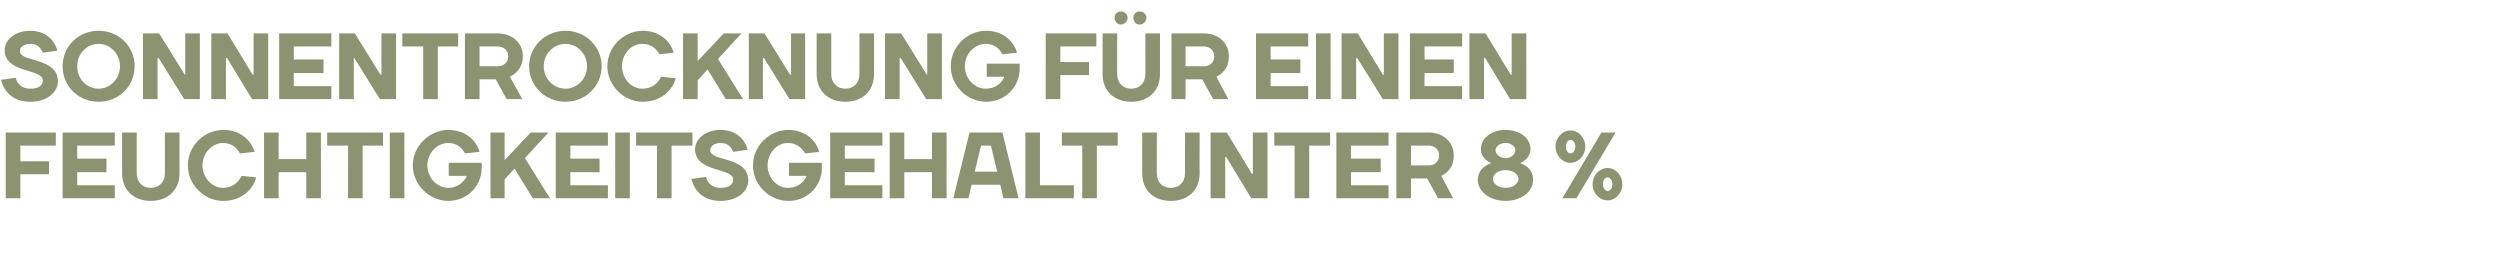
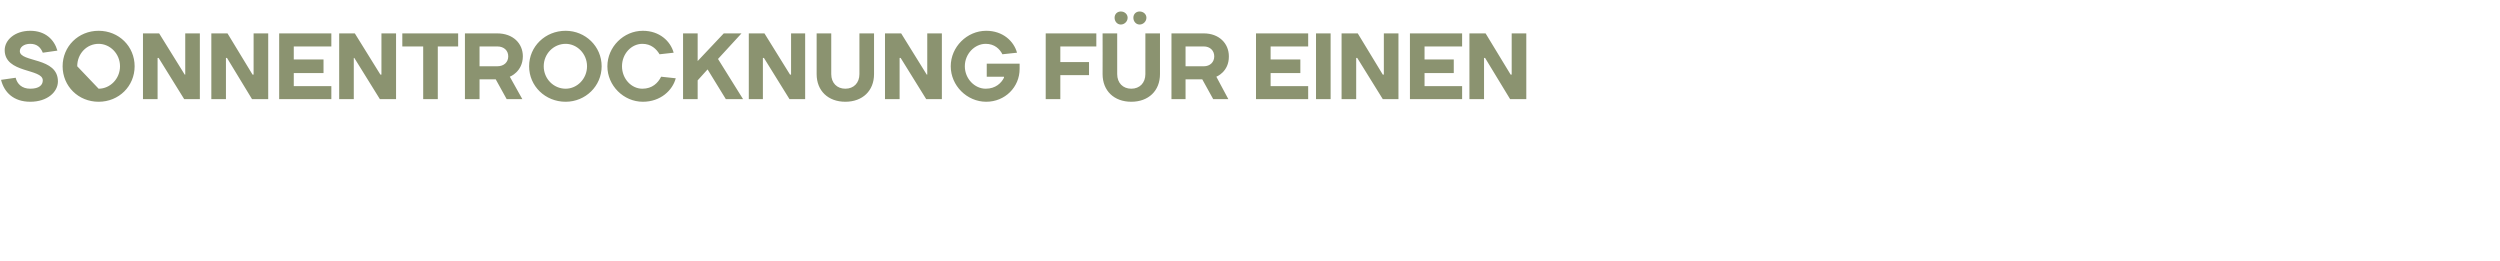
<svg xmlns="http://www.w3.org/2000/svg" version="1.1" width="479.1px" height="50.1px" viewBox="0 -3 479.1 50.1" style="top:-3px">
  <desc>SONNENTROCKNUNG F R EINEN FEUCHTIGKEITSGEHALT UNTER 8 %</desc>
  <defs />
  <g id="Polygon19820">
-     <path d="m3.9 35H1.1V22.4h9.6v2.5H3.9v3h5.5v2.5H3.9v4.6zM22 32.5v2.5h-10V22.4h10v2.5h-7.2v2.5h5.6v2.6h-5.6v2.5h7.2zm9.6-2.3v-7.8h2.8s-.02 7.83 0 7.8c0 3.2-2.2 5.3-5.5 5.3c-3.3 0-5.5-2.1-5.5-5.3v-7.8h2.8v7.8c0 1.7 1.1 2.8 2.7 2.8c1.6 0 2.7-1.1 2.7-2.8zm4.4-1.5c0-3.7 3.1-6.8 6.8-6.8c3.3 0 5.3 2 6 4.2l-2.8.3c-.6-1-1.5-2-3.3-2c-2 0-3.9 1.9-3.9 4.3c0 2.4 1.9 4.3 3.9 4.3c1.9 0 3-1.1 3.6-2.3l2.8.3c-.6 2.3-2.8 4.5-6.3 4.5c-3.7 0-6.8-3.1-6.8-6.8zm14.6-6.3h2.8v5.1h5.3v-5.1h2.8V35h-2.8v-5h-5.3v5h-2.8V22.4zm12.1 2.5v-2.5h10.7v2.5h-3.9V35h-2.8V24.9h-4zM77.5 35h-2.8V22.4h2.8V35zm11.9-4.1c-.03-.04 0-.2 0-.2H86v-2.5h6.3s.04 1.04 0 1c0 3.5-2.8 6.3-6.4 6.3c-3.6 0-6.8-3.1-6.8-6.8c0-3.7 3.2-6.8 6.8-6.8c3.3 0 5.4 2 6 4.2l-2.8.3c-.5-1-1.5-2-3.2-2c-2.1 0-4 1.9-4 4.3c0 2.4 1.9 4.3 4 4.3c1.8 0 2.9-1.1 3.5-2.1zm9.2-1.6l-1.9 2.1v3.6H94V22.4h2.7v5.3l5-5.3h3.4l-4.5 4.9l4.8 7.7h-3.3l-3.5-5.7zm17.9 3.2v2.5h-10V22.4h10v2.5h-7.2v2.5h5.6v2.6h-5.6v2.5h7.2zm4.2 2.5h-2.8V22.4h2.8V35zm1.2-10.1v-2.5h10.8v2.5h-4V35h-2.8V24.9h-4zm11.3.7c0-1.9 1.9-3.7 4.9-3.7c2.9 0 4.6 1.7 5.2 3.8l-2.8.4c-.4-1-1.1-1.7-2.4-1.7c-1.3 0-2 .7-2 1.4c0 2.2 7.3 1.1 7.3 5.8c0 2-2 3.9-5.3 3.9c-3.2 0-5-1.8-5.6-4.2l2.8-.4c.3 1.2 1.2 2.1 2.8 2.1c1.7 0 2.4-.7 2.4-1.6c0-2.3-7.3-1.3-7.3-5.8zm21.3 5.3c.03-.04 0-.2 0-.2h-3.3v-2.5h6.3v1c0 3.5-2.8 6.3-6.4 6.3c-3.7 0-6.8-3.1-6.8-6.8c0-3.7 3.1-6.8 6.8-6.8c3.2 0 5.3 2 5.9 4.2l-2.7.3c-.6-1-1.6-2-3.3-2c-2.1 0-3.9 1.9-3.9 4.3c0 2.4 1.8 4.3 3.9 4.3c1.9 0 3-1.1 3.5-2.1zm14.6 1.6v2.5h-10V22.4h10v2.5h-7.2v2.5h5.7v2.6h-5.7v2.5h7.2zm1.4-10.1h2.8v5.1h5.3v-5.1h2.8V35h-2.8v-5h-5.3v5h-2.8V22.4zm15.3 0h6.3l3.1 12.6h-2.9l-.6-2.6h-5.5l-.6 2.6h-2.9l3.1-12.6zm1 7.5h4.3l-1.2-5H188l-1.2 5zm12.5 2.6h6.5v2.5h-9.3V22.4h2.8v10.1zm4.2-7.6v-2.5h10.7v2.5h-4V35h-2.8V24.9h-3.9zm23.6 5.3c-.03.03 0-7.8 0-7.8h2.8s-.04 7.83 0 7.8c0 3.2-2.2 5.3-5.5 5.3c-3.4 0-5.5-2.1-5.5-5.3c-.02.03 0-7.8 0-7.8h2.8s-.03 7.83 0 7.8c0 1.7 1 2.8 2.7 2.8c1.6 0 2.7-1.1 2.7-2.8zm12.8.1h.2v-7.9h2.8V35h-3.1l-4.8-7.9h-.2v7.9H232V22.4h3.1l4.8 7.9zm4.3-5.4v-2.5h10.7v2.5h-4V35h-2.8V24.9h-3.9zm21.9 7.6v2.5h-10V22.4h10v2.5h-7.2v2.5h5.7v2.6h-5.7v2.5h7.2zm4.3-1.3v3.8h-2.8V22.4h6.2c2.9 0 4.8 1.9 4.8 4.4c.04 2.98-2.4 3.9-2.4 3.9l2.3 4.3h-2.9c-.7-1.3-1.4-2.5-2.1-3.8c.01.02-3.1 0-3.1 0zm3.4-2.5c1.2 0 2-.8 2-1.9c0-1.1-.8-1.9-2-1.9c-.02.02-3.4 0-3.4 0v3.8h3.4zm17.2 2.6c0-.8-.9-1.7-2.5-1.7c-1.5 0-2.4.9-2.4 1.7c0 .8.9 1.7 2.4 1.7c1.6 0 2.5-.9 2.5-1.7zm-.6-5.5c0-.7-.7-1.4-1.9-1.4c-1.1 0-1.9.7-1.9 1.4c0 .7.8 1.5 1.9 1.5c1.2 0 1.9-.8 1.9-1.5zm-7.2 5.7c.03-2.53 2.5-3.2 2.5-3.2v-.1s-1.93-.67-1.9-2.7c0-1.8 1.8-3.6 4.7-3.6c3 0 4.8 1.8 4.8 3.6c.01 2.03-1.9 2.7-1.9 2.7v.1s2.45.67 2.4 3.2c0 2-2 4-5.3 4c-3.2 0-5.3-2-5.3-4zm18.9 3.5h-2.7l7.5-12.6h2.7L302.1 35zm-.2-9.9c0-.8-.5-1.3-.9-1.3c-.5 0-.9.5-.9 1.3c0 .8.4 1.3.9 1.3c.4 0 .9-.5.9-1.3zm-3.8 0c0-1.7 1.3-3.1 2.9-3.1c1.5 0 2.8 1.4 2.8 3.1c0 1.7-1.3 3.1-2.8 3.1c-1.6 0-2.9-1.4-2.9-3.1zm10.9 7.2c0-.8-.5-1.3-.9-1.3c-.5 0-.9.5-.9 1.3c0 .8.4 1.3.9 1.3c.4 0 .9-.5.9-1.3zm-3.8 0c0-1.7 1.3-3.1 2.9-3.1c1.5 0 2.8 1.4 2.8 3.1c0 1.7-1.3 3.1-2.8 3.1c-1.6 0-2.9-1.4-2.9-3.1z" stroke="none" fill="#8b9370" />
-   </g>
+     </g>
  <g id="Polygon19819">
-     <path d="m.9 6.6c0-1.9 1.9-3.7 4.9-3.7c2.9 0 4.6 1.7 5.2 3.8l-2.8.4c-.4-1-1.1-1.7-2.4-1.7c-1.3 0-2 .7-2 1.4c0 2.2 7.3 1.1 7.3 5.8c0 2-2 3.9-5.3 3.9c-3.2 0-5-1.8-5.6-4.2l2.8-.4c.3 1.2 1.2 2.1 2.8 2.1c1.7 0 2.4-.7 2.4-1.6c0-2.3-7.3-1.3-7.3-5.8zm18 7.4c2.2 0 4.1-1.9 4.1-4.3c0-2.4-1.9-4.3-4.1-4.3c-2.3 0-4.1 1.9-4.1 4.3c0 2.4 1.8 4.3 4.1 4.3zm0 2.5c-3.9 0-6.9-3-6.9-6.8c0-3.8 3-6.8 6.9-6.8c3.9 0 6.9 3 6.9 6.8c0 3.8-3 6.8-6.9 6.8zm16.5-5.2h.1V3.4h2.8V16h-3l-4.9-7.9h-.2v7.9h-2.8V3.4h3.1l4.9 7.9zm13 0h.2V3.4h2.8V16h-3.1l-4.8-7.9h-.2v7.9h-2.8V3.4h3.1l4.8 7.9zm15.1 2.2v2.5h-10V3.4h10v2.5h-7.2v2.5h5.7v2.6h-5.7v2.5h7.2zm9.4-2.2h.2V3.4h2.8V16h-3.1l-4.9-7.9h-.1v7.9H65V3.4h3l4.9 7.9zm4.2-5.4V3.4h10.7v2.5h-3.9V16h-2.8V5.9h-4zm14.8 6.3v3.8h-2.8V3.4h6.2c3 0 4.9 1.9 4.9 4.4c-.03 2.98-2.5 3.9-2.5 3.9l2.4 4.3h-3c-.7-1.3-1.4-2.5-2.1-3.8c.04.02-3.1 0-3.1 0zm3.4-2.5c1.3 0 2.1-.8 2.1-1.9c0-1.1-.8-1.9-2.1-1.9c.01.02-3.4 0-3.4 0v3.8h3.4zm13.1 4.3c2.2 0 4.1-1.9 4.1-4.3c0-2.4-1.9-4.3-4.1-4.3c-2.3 0-4.2 1.9-4.2 4.3c0 2.4 1.9 4.3 4.2 4.3zm0 2.5c-3.9 0-7-3-7-6.8c0-3.8 3.1-6.8 7-6.8c3.8 0 6.9 3 6.9 6.8c0 3.8-3.1 6.8-6.9 6.8zm8-6.8c0-3.7 3.1-6.8 6.8-6.8c3.2 0 5.3 2 5.9 4.2l-2.7.3c-.6-1-1.6-2-3.3-2c-2.1 0-3.9 1.9-3.9 4.3c0 2.4 1.8 4.3 3.9 4.3c1.9 0 3-1.1 3.6-2.3l2.8.3c-.6 2.3-2.9 4.5-6.3 4.5c-3.7 0-6.8-3.1-6.8-6.8zm19.2.6l-1.9 2.1v3.6h-2.8V3.4h2.8v5.3l5-5.3h3.4l-4.5 4.9l4.8 7.7h-3.3l-3.5-5.7zm15.8 1h.2V3.4h2.7V16h-3l-4.9-7.9h-.2v7.9h-2.7V3.4h3l4.9 7.9zm13.3-.1V3.4h2.8v7.8c0 3.2-2.2 5.3-5.5 5.3c-3.3 0-5.5-2.1-5.5-5.3V3.4h2.8v7.8c0 1.7 1.1 2.8 2.7 2.8c1.6 0 2.7-1.1 2.7-2.8zm12.9.1h.1V3.4h2.8V16h-3l-4.9-7.9h-.2v7.9h-2.8V3.4h3.1l4.9 7.9zm14.8.6c.02-.04 0-.2 0-.2h-3.3V9.2h6.3v1c0 3.5-2.8 6.3-6.4 6.3c-3.7 0-6.8-3.1-6.8-6.8c0-3.7 3.1-6.8 6.8-6.8c3.2 0 5.3 2 5.9 4.2l-2.8.3c-.5-1-1.5-2-3.2-2c-2.1 0-4 1.9-4 4.3c0 2.4 1.9 4.3 4 4.3c1.9 0 3-1.1 3.5-2.1zm10.8 4.1h-2.8V3.4h9.7v2.5h-6.9v3h5.5v2.5h-5.5v4.6zm16.3-4.8V3.4h2.8v7.8c0 3.2-2.2 5.3-5.5 5.3c-3.3 0-5.5-2.1-5.5-5.3c.02.03 0-7.8 0-7.8h2.8v7.8c0 1.7 1.1 2.8 2.7 2.8c1.6 0 2.7-1.1 2.7-2.8zm-4.7-12c.7 0 1.3.5 1.3 1.2c0 .7-.6 1.3-1.3 1.3c-.7 0-1.2-.6-1.2-1.3c0-.7.5-1.2 1.2-1.2zm3.6 0c.7 0 1.3.5 1.3 1.2c0 .7-.6 1.3-1.3 1.3c-.7 0-1.2-.6-1.2-1.3c0-.7.5-1.2 1.2-1.2zm8.8 13v3.8h-2.7V3.4h6.2c2.9 0 4.8 1.9 4.8 4.4c.03 2.98-2.4 3.9-2.4 3.9l2.3 4.3h-2.9c-.7-1.3-1.4-2.5-2.1-3.8c0 .02-3.2 0-3.2 0zm3.5-2.5c1.2 0 2-.8 2-1.9c0-1.1-.8-1.9-2-1.9c-.03.02-3.5 0-3.5 0v3.8h3.5zm20 3.8v2.5h-10V3.4h10v2.5h-7.2v2.5h5.7v2.6h-5.7v2.5h7.2zM255 16h-2.8V3.4h2.8V16zm10-4.7h.2V3.4h2.8V16h-3l-4.9-7.9h-.2v7.9h-2.8V3.4h3.1l4.8 7.9zm15.2 2.2v2.5h-10V3.4h10v2.5H273v2.5h5.6v2.6H273v2.5h7.2zm9.3-2.2h.2V3.4h2.8V16h-3.1l-4.8-7.9h-.2v7.9h-2.8V3.4h3.1l4.8 7.9z" stroke="none" fill="#8b9370" />
+     <path d="m.9 6.6c0-1.9 1.9-3.7 4.9-3.7c2.9 0 4.6 1.7 5.2 3.8l-2.8.4c-.4-1-1.1-1.7-2.4-1.7c-1.3 0-2 .7-2 1.4c0 2.2 7.3 1.1 7.3 5.8c0 2-2 3.9-5.3 3.9c-3.2 0-5-1.8-5.6-4.2l2.8-.4c.3 1.2 1.2 2.1 2.8 2.1c1.7 0 2.4-.7 2.4-1.6c0-2.3-7.3-1.3-7.3-5.8zm18 7.4c2.2 0 4.1-1.9 4.1-4.3c0-2.4-1.9-4.3-4.1-4.3c-2.3 0-4.1 1.9-4.1 4.3zm0 2.5c-3.9 0-6.9-3-6.9-6.8c0-3.8 3-6.8 6.9-6.8c3.9 0 6.9 3 6.9 6.8c0 3.8-3 6.8-6.9 6.8zm16.5-5.2h.1V3.4h2.8V16h-3l-4.9-7.9h-.2v7.9h-2.8V3.4h3.1l4.9 7.9zm13 0h.2V3.4h2.8V16h-3.1l-4.8-7.9h-.2v7.9h-2.8V3.4h3.1l4.8 7.9zm15.1 2.2v2.5h-10V3.4h10v2.5h-7.2v2.5h5.7v2.6h-5.7v2.5h7.2zm9.4-2.2h.2V3.4h2.8V16h-3.1l-4.9-7.9h-.1v7.9H65V3.4h3l4.9 7.9zm4.2-5.4V3.4h10.7v2.5h-3.9V16h-2.8V5.9h-4zm14.8 6.3v3.8h-2.8V3.4h6.2c3 0 4.9 1.9 4.9 4.4c-.03 2.98-2.5 3.9-2.5 3.9l2.4 4.3h-3c-.7-1.3-1.4-2.5-2.1-3.8c.04.02-3.1 0-3.1 0zm3.4-2.5c1.3 0 2.1-.8 2.1-1.9c0-1.1-.8-1.9-2.1-1.9c.01.02-3.4 0-3.4 0v3.8h3.4zm13.1 4.3c2.2 0 4.1-1.9 4.1-4.3c0-2.4-1.9-4.3-4.1-4.3c-2.3 0-4.2 1.9-4.2 4.3c0 2.4 1.9 4.3 4.2 4.3zm0 2.5c-3.9 0-7-3-7-6.8c0-3.8 3.1-6.8 7-6.8c3.8 0 6.9 3 6.9 6.8c0 3.8-3.1 6.8-6.9 6.8zm8-6.8c0-3.7 3.1-6.8 6.8-6.8c3.2 0 5.3 2 5.9 4.2l-2.7.3c-.6-1-1.6-2-3.3-2c-2.1 0-3.9 1.9-3.9 4.3c0 2.4 1.8 4.3 3.9 4.3c1.9 0 3-1.1 3.6-2.3l2.8.3c-.6 2.3-2.9 4.5-6.3 4.5c-3.7 0-6.8-3.1-6.8-6.8zm19.2.6l-1.9 2.1v3.6h-2.8V3.4h2.8v5.3l5-5.3h3.4l-4.5 4.9l4.8 7.7h-3.3l-3.5-5.7zm15.8 1h.2V3.4h2.7V16h-3l-4.9-7.9h-.2v7.9h-2.7V3.4h3l4.9 7.9zm13.3-.1V3.4h2.8v7.8c0 3.2-2.2 5.3-5.5 5.3c-3.3 0-5.5-2.1-5.5-5.3V3.4h2.8v7.8c0 1.7 1.1 2.8 2.7 2.8c1.6 0 2.7-1.1 2.7-2.8zm12.9.1h.1V3.4h2.8V16h-3l-4.9-7.9h-.2v7.9h-2.8V3.4h3.1l4.9 7.9zm14.8.6c.02-.04 0-.2 0-.2h-3.3V9.2h6.3v1c0 3.5-2.8 6.3-6.4 6.3c-3.7 0-6.8-3.1-6.8-6.8c0-3.7 3.1-6.8 6.8-6.8c3.2 0 5.3 2 5.9 4.2l-2.8.3c-.5-1-1.5-2-3.2-2c-2.1 0-4 1.9-4 4.3c0 2.4 1.9 4.3 4 4.3c1.9 0 3-1.1 3.5-2.1zm10.8 4.1h-2.8V3.4h9.7v2.5h-6.9v3h5.5v2.5h-5.5v4.6zm16.3-4.8V3.4h2.8v7.8c0 3.2-2.2 5.3-5.5 5.3c-3.3 0-5.5-2.1-5.5-5.3c.02.03 0-7.8 0-7.8h2.8v7.8c0 1.7 1.1 2.8 2.7 2.8c1.6 0 2.7-1.1 2.7-2.8zm-4.7-12c.7 0 1.3.5 1.3 1.2c0 .7-.6 1.3-1.3 1.3c-.7 0-1.2-.6-1.2-1.3c0-.7.5-1.2 1.2-1.2zm3.6 0c.7 0 1.3.5 1.3 1.2c0 .7-.6 1.3-1.3 1.3c-.7 0-1.2-.6-1.2-1.3c0-.7.5-1.2 1.2-1.2zm8.8 13v3.8h-2.7V3.4h6.2c2.9 0 4.8 1.9 4.8 4.4c.03 2.98-2.4 3.9-2.4 3.9l2.3 4.3h-2.9c-.7-1.3-1.4-2.5-2.1-3.8c0 .02-3.2 0-3.2 0zm3.5-2.5c1.2 0 2-.8 2-1.9c0-1.1-.8-1.9-2-1.9c-.03.02-3.5 0-3.5 0v3.8h3.5zm20 3.8v2.5h-10V3.4h10v2.5h-7.2v2.5h5.7v2.6h-5.7v2.5h7.2zM255 16h-2.8V3.4h2.8V16zm10-4.7h.2V3.4h2.8V16h-3l-4.9-7.9h-.2v7.9h-2.8V3.4h3.1l4.8 7.9zm15.2 2.2v2.5h-10V3.4h10v2.5H273v2.5h5.6v2.6H273v2.5h7.2zm9.3-2.2h.2V3.4h2.8V16h-3.1l-4.8-7.9h-.2v7.9h-2.8V3.4h3.1l4.8 7.9z" stroke="none" fill="#8b9370" />
  </g>
</svg>